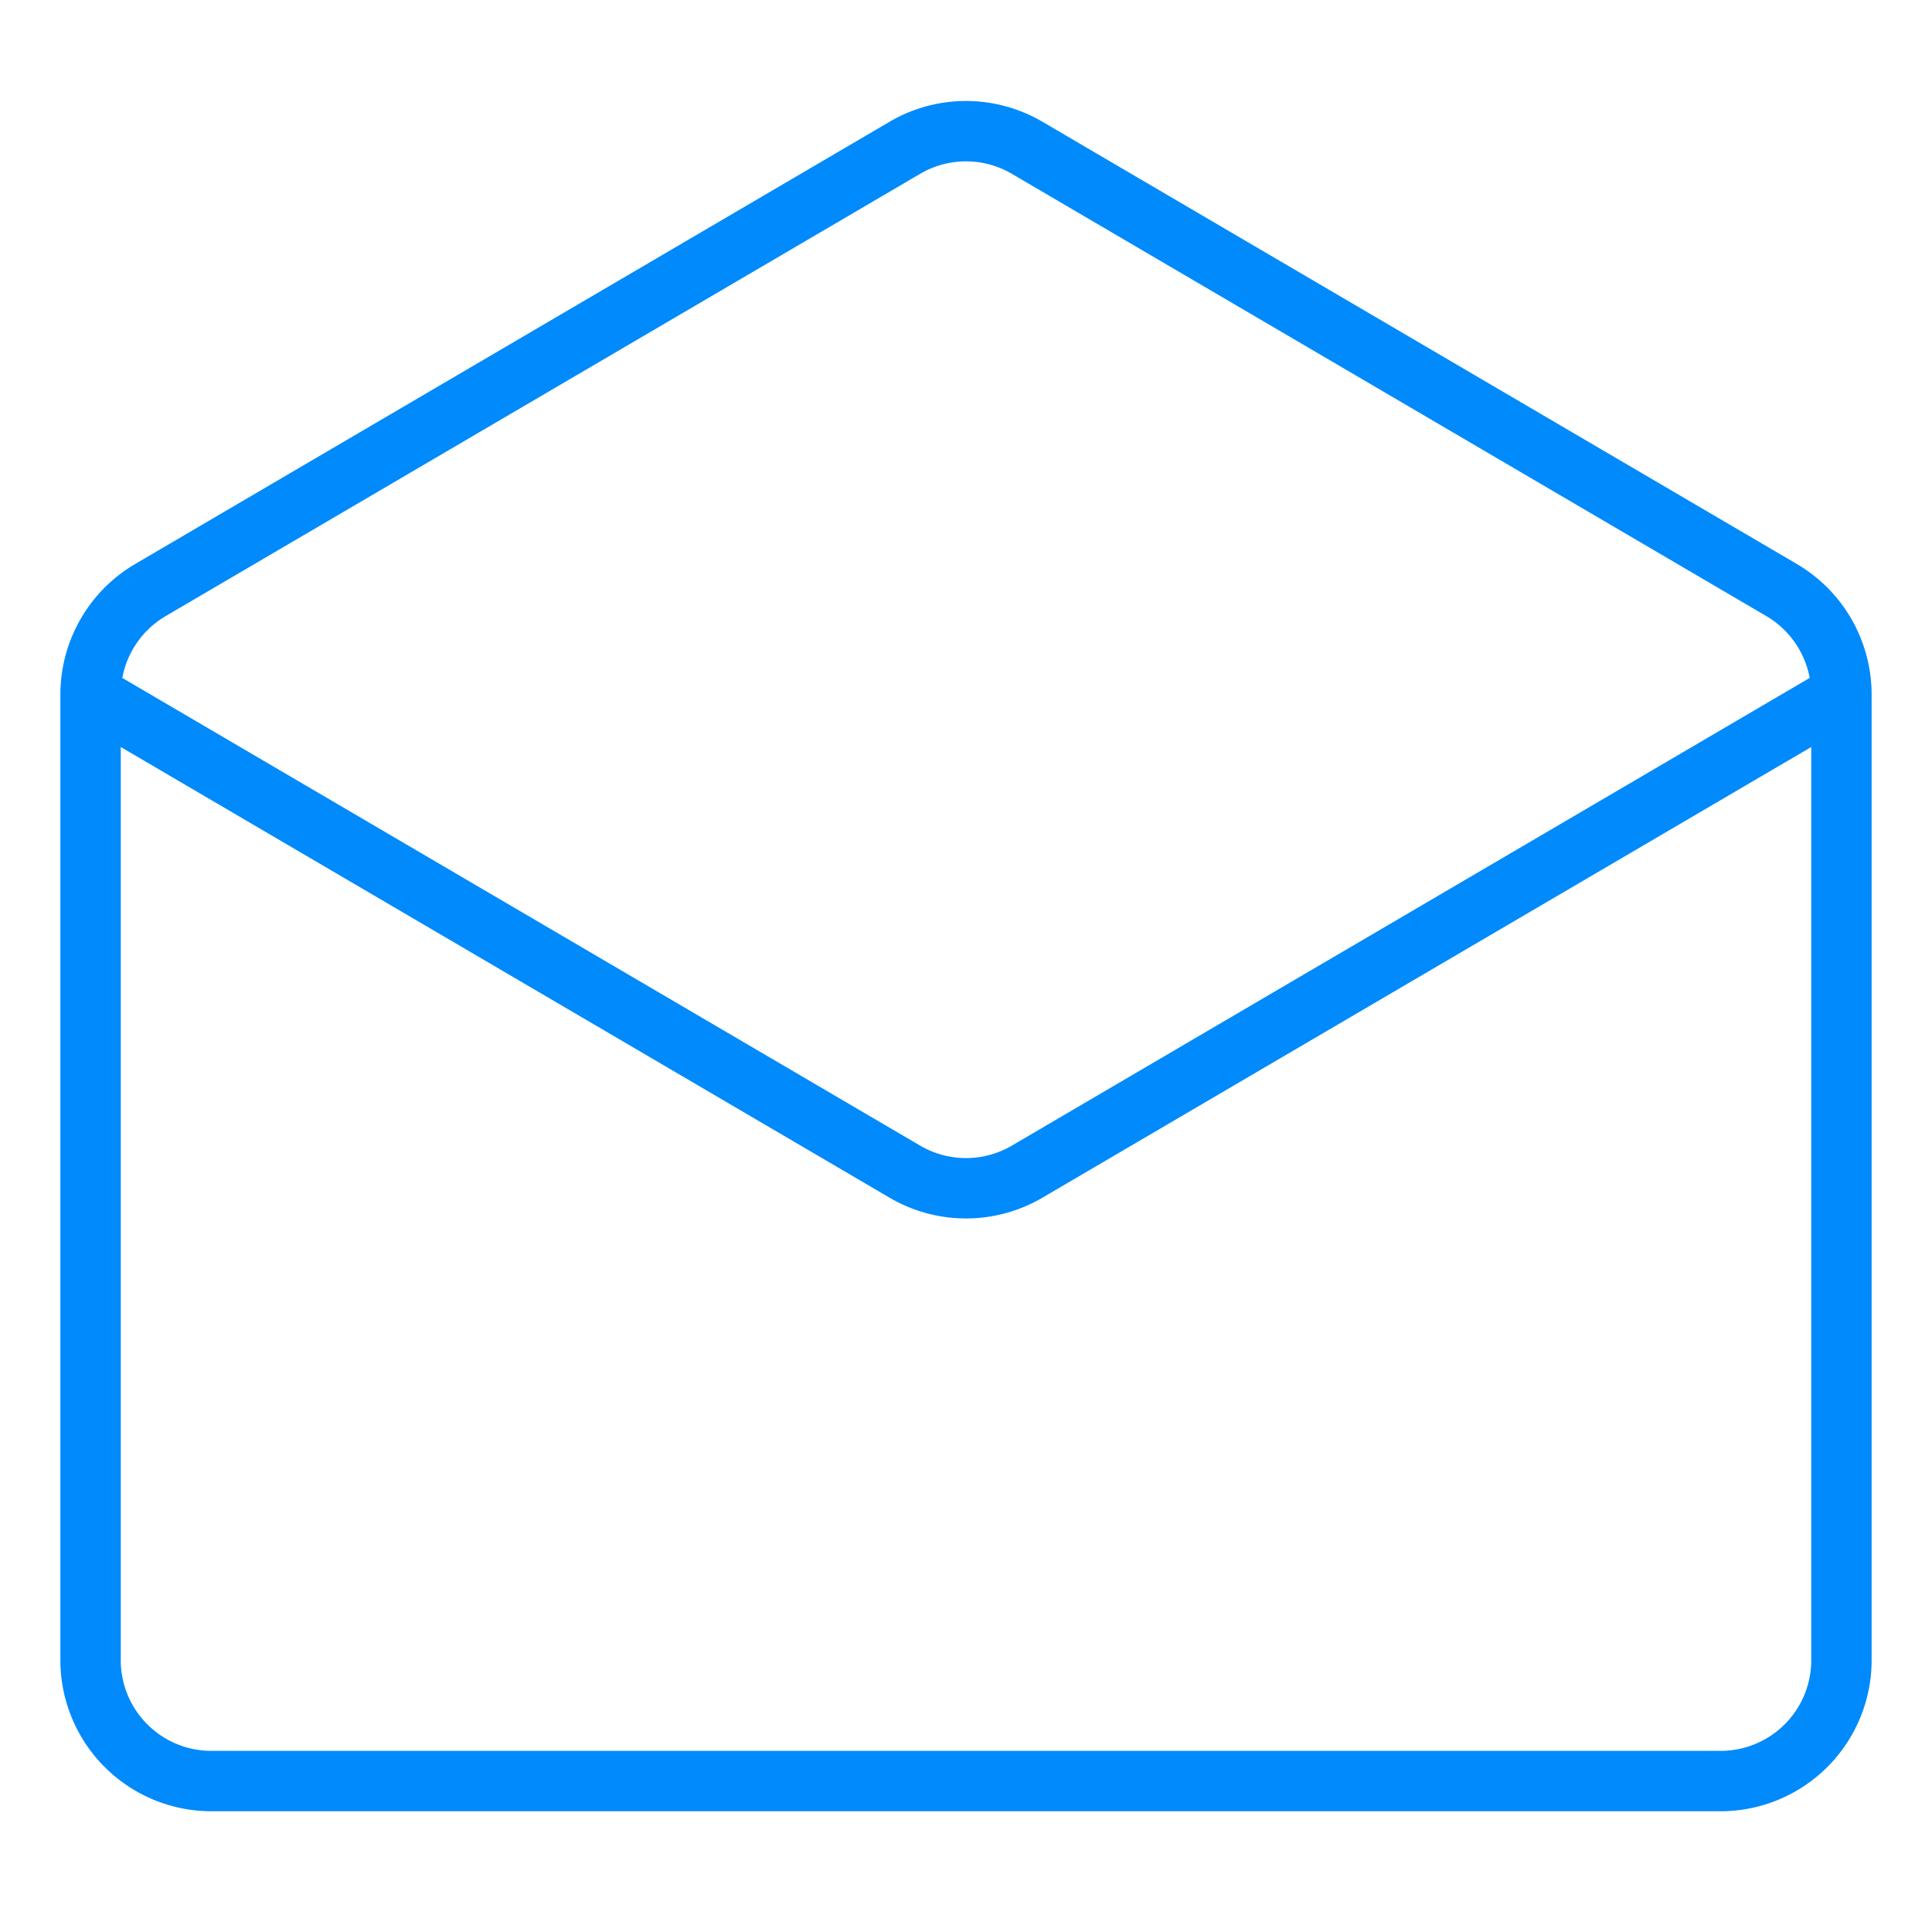
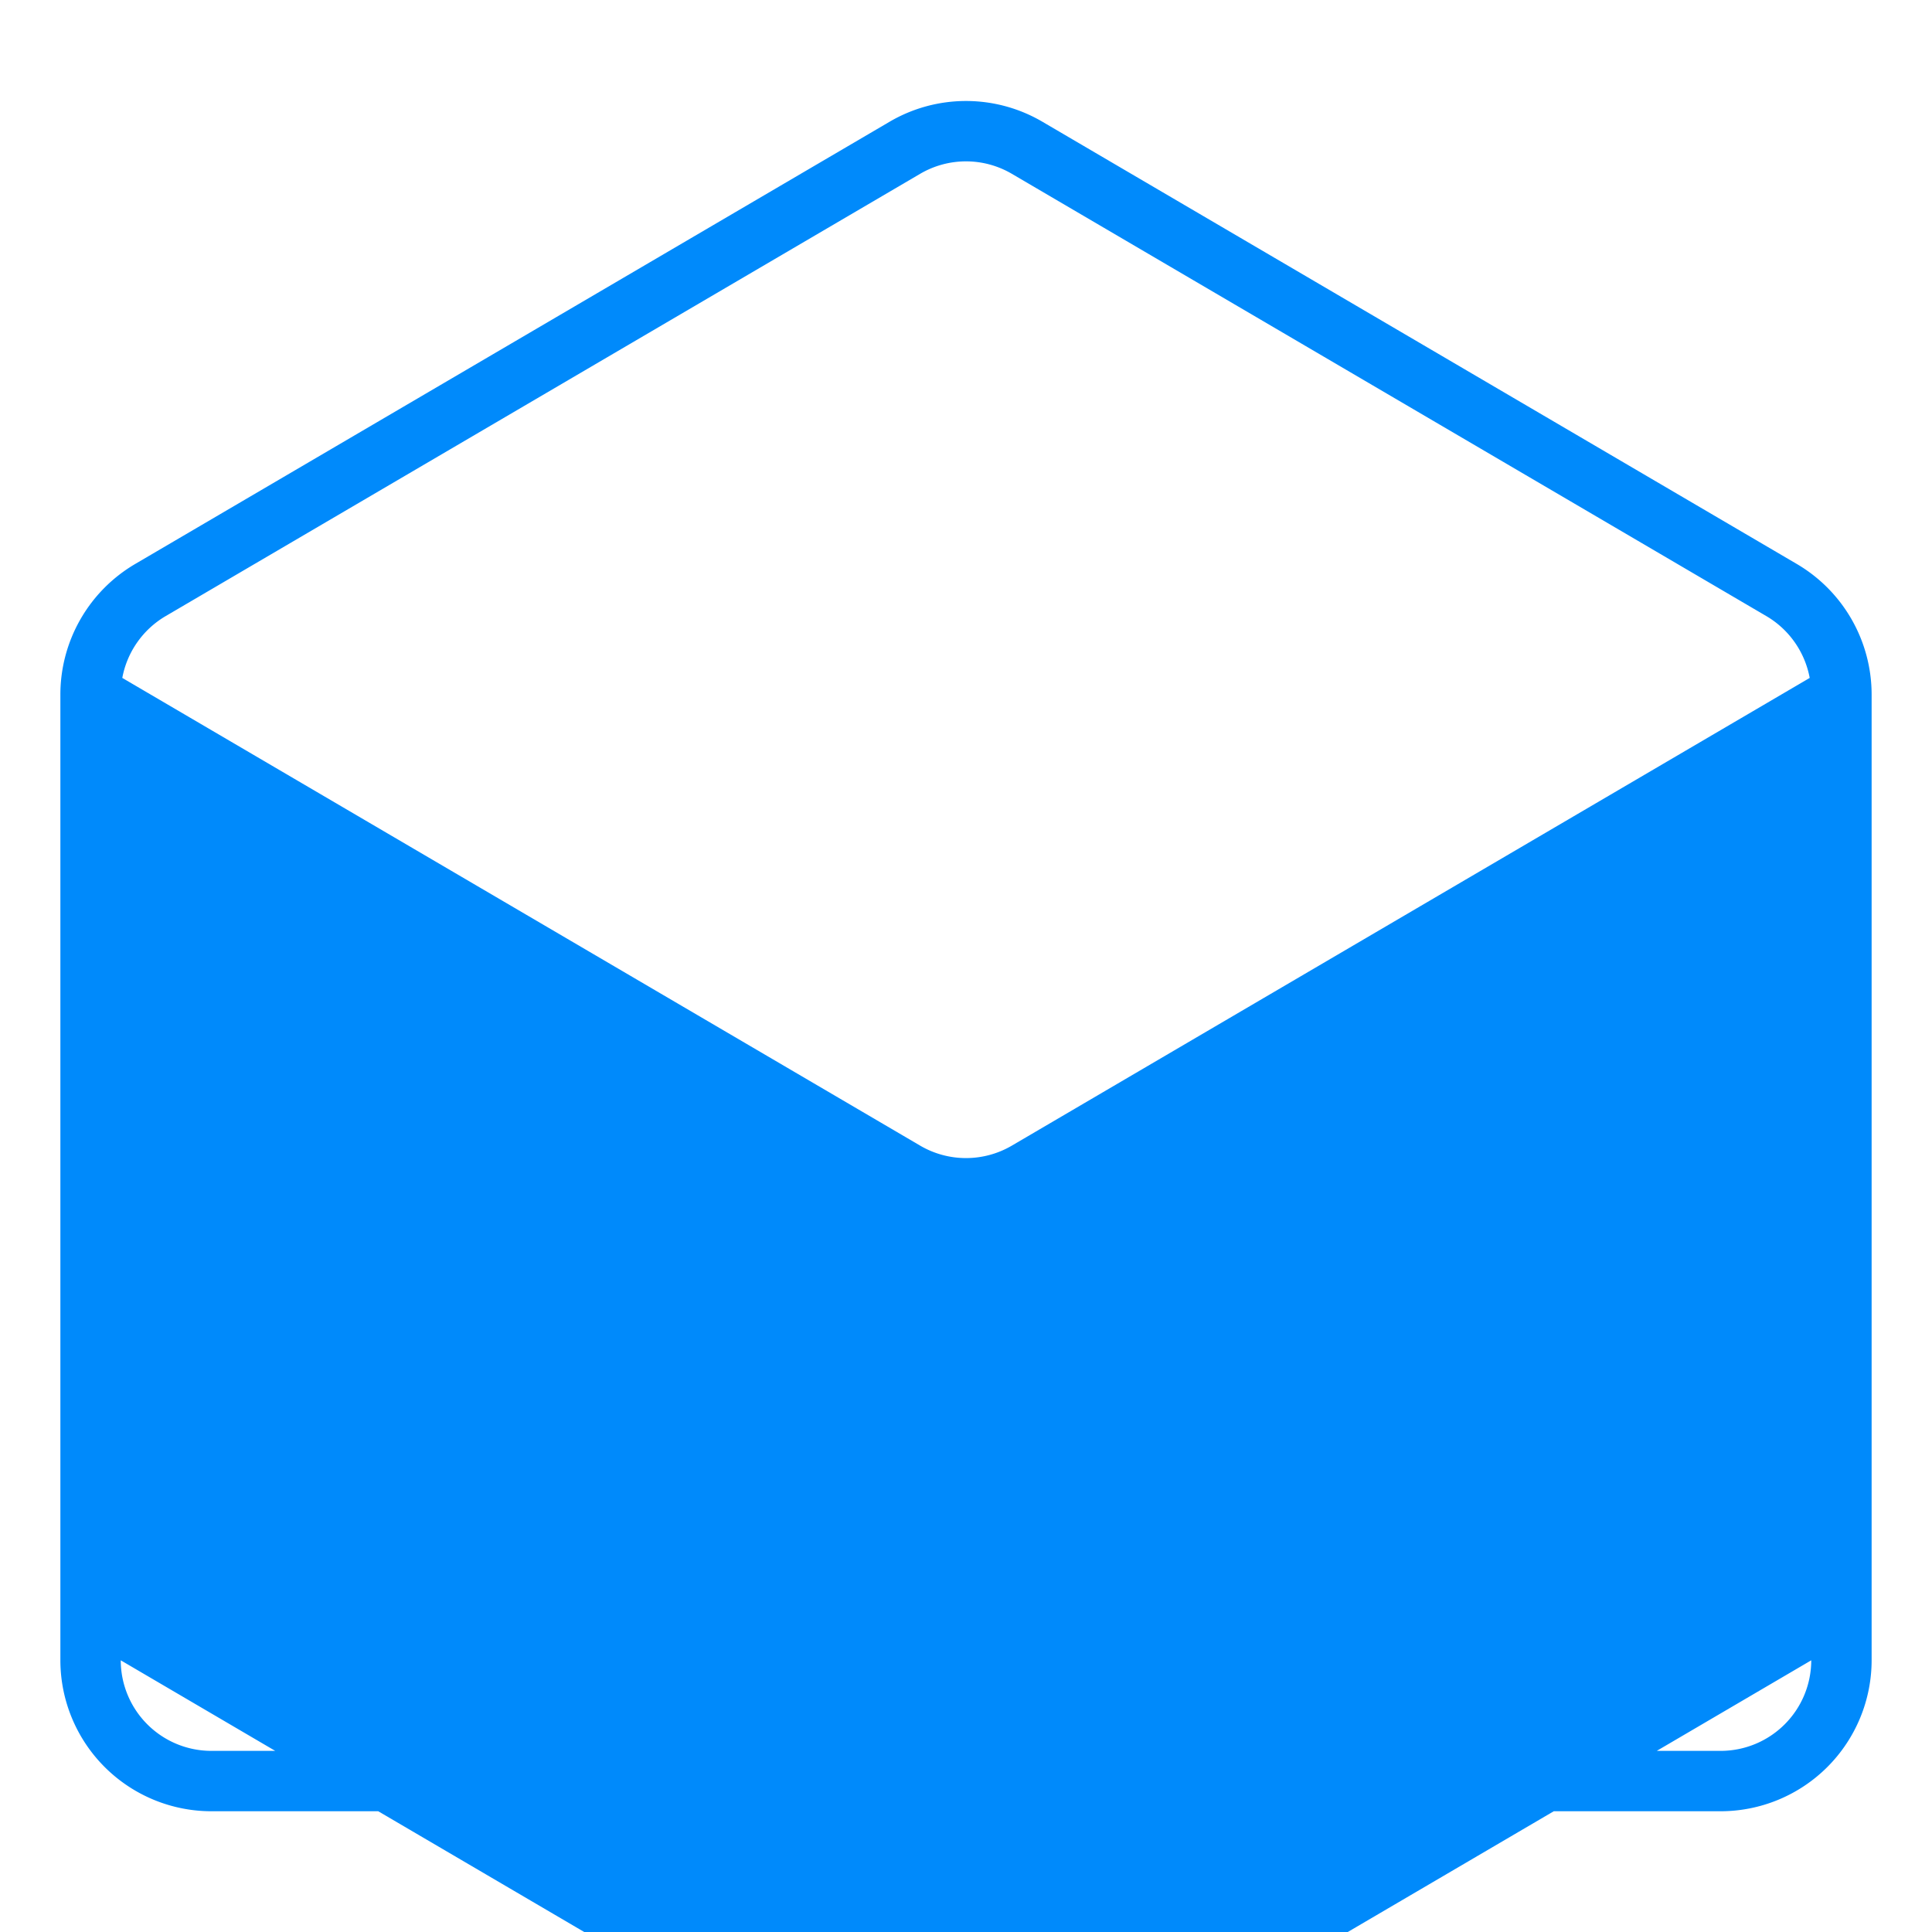
<svg xmlns="http://www.w3.org/2000/svg" width="512" height="512" x="0" y="0" viewBox="0 0 512 512" style="enable-background:new 0 0 512 512" xml:space="preserve" class="">
  <g>
-     <path d="m56 480h400a40.045 40.045 0 0 0 40-40v-256a40.148 40.148 0 0 0 -19.771-34.508l-200-117.241a40.037 40.037 0 0 0 -40.458 0l-200 117.241a40.149 40.149 0 0 0 -19.771 34.508v256a40.045 40.045 0 0 0 40 40zm424-40a24.028 24.028 0 0 1 -24 24h-400a24.028 24.028 0 0 1 -24-24v-242.037l203.771 119.452a40.037 40.037 0 0 0 40.458 0l203.771-119.452zm-436.137-276.705 200-117.241a24.021 24.021 0 0 1 24.274 0l200 117.241a24.1 24.1 0 0 1 11.454 16.361l-211.454 123.956a24.023 24.023 0 0 1 -24.274 0l-211.454-123.956a24.1 24.1 0 0 1 11.454-16.361z" fill="#008afb" data-original="#000000" style="" class="" />
+     <path d="m56 480h400a40.045 40.045 0 0 0 40-40v-256a40.148 40.148 0 0 0 -19.771-34.508l-200-117.241a40.037 40.037 0 0 0 -40.458 0l-200 117.241a40.149 40.149 0 0 0 -19.771 34.508v256a40.045 40.045 0 0 0 40 40zm424-40a24.028 24.028 0 0 1 -24 24h-400a24.028 24.028 0 0 1 -24-24l203.771 119.452a40.037 40.037 0 0 0 40.458 0l203.771-119.452zm-436.137-276.705 200-117.241a24.021 24.021 0 0 1 24.274 0l200 117.241a24.1 24.1 0 0 1 11.454 16.361l-211.454 123.956a24.023 24.023 0 0 1 -24.274 0l-211.454-123.956a24.1 24.1 0 0 1 11.454-16.361z" fill="#008afb" data-original="#000000" style="" class="" />
  </g>
</svg>